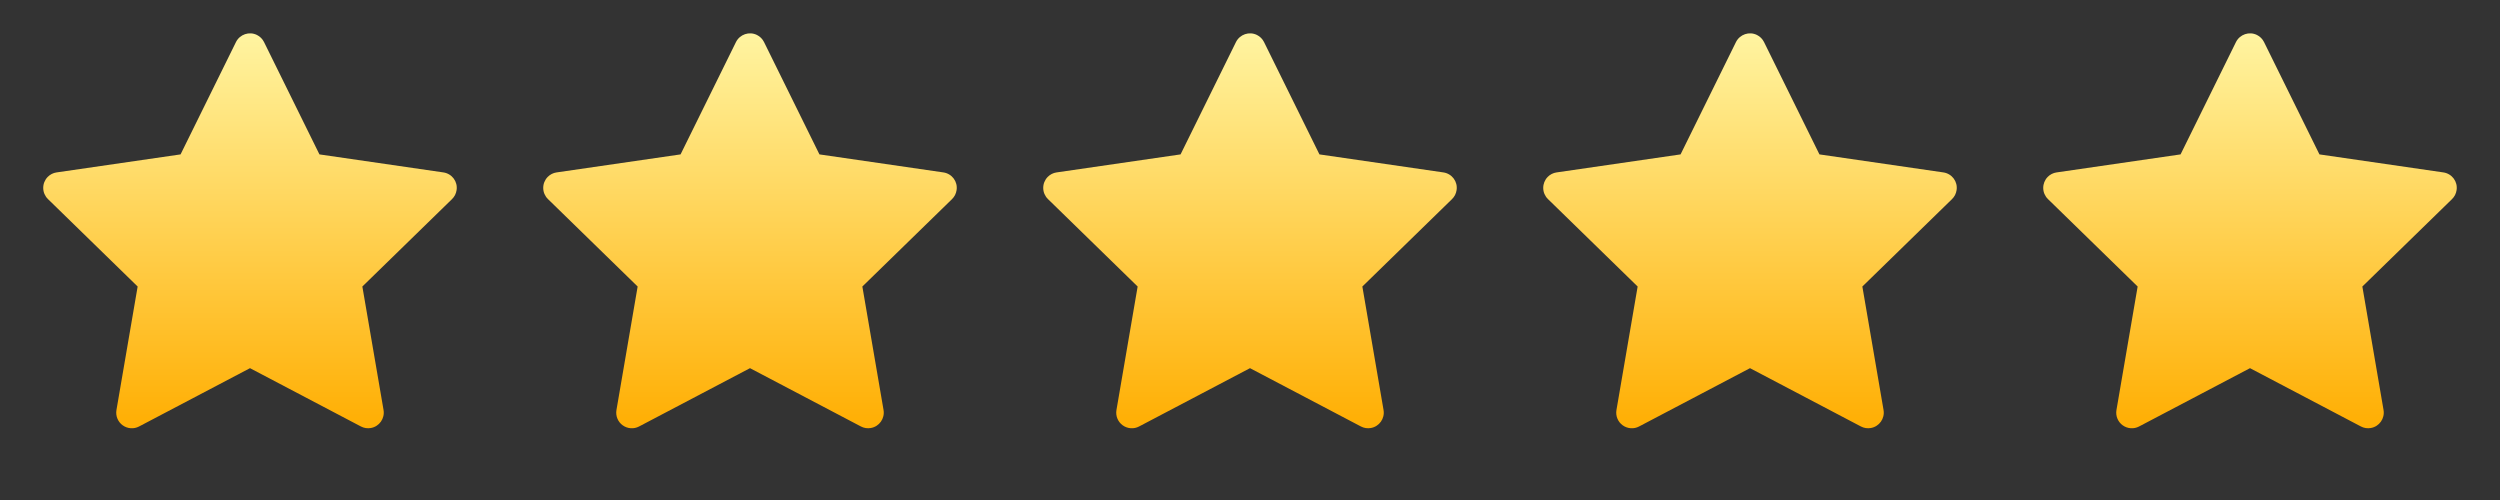
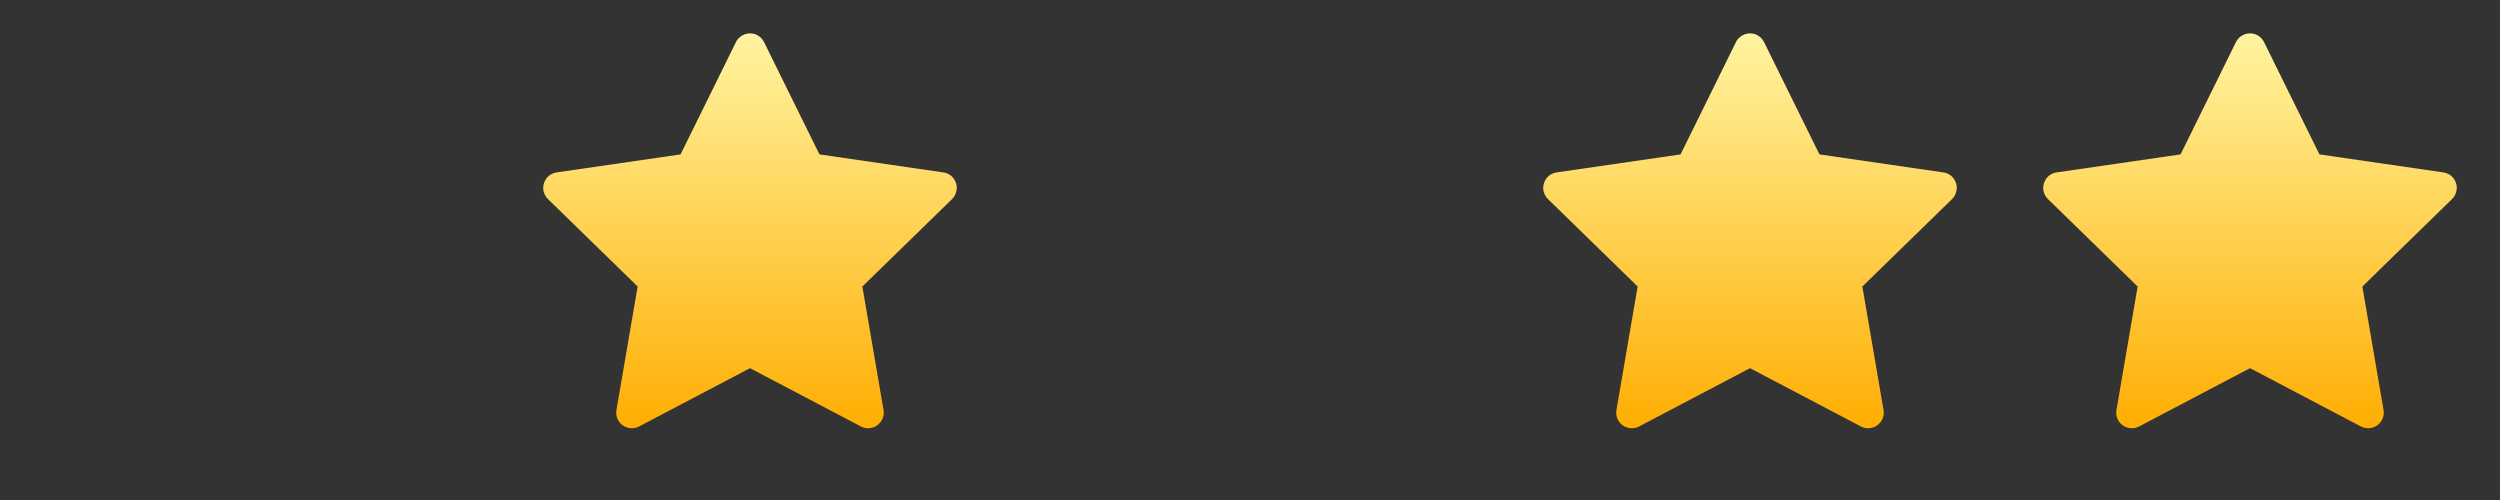
<svg xmlns="http://www.w3.org/2000/svg" width="120" height="24" viewBox="0 0 120 24" fill="none">
  <rect x="0" y="0" width="120" height="24" fill="#333333" stroke="none" />
-   <path d="M21.284 8.276L15.333 7.411L12.673 2.018C12.6 1.87 12.48 1.751 12.333 1.678C11.963 1.495 11.512 1.648 11.327 2.018L8.667 7.411L2.716 8.276C2.552 8.299 2.402 8.377 2.288 8.494C2.149 8.637 2.072 8.829 2.075 9.028C2.077 9.227 2.159 9.417 2.302 9.556L6.607 13.753L5.59 19.68C5.566 19.818 5.581 19.96 5.634 20.09C5.687 20.22 5.774 20.332 5.888 20.414C6.001 20.496 6.135 20.545 6.274 20.555C6.414 20.565 6.554 20.536 6.677 20.47L12 17.672L17.323 20.47C17.468 20.548 17.637 20.573 17.799 20.545C18.206 20.475 18.48 20.088 18.41 19.68L17.393 13.753L21.698 9.556C21.816 9.441 21.893 9.291 21.916 9.127C21.98 8.716 21.694 8.337 21.284 8.276Z" fill="url(#paint0_linear_63_24)" />
-   <path d="M69.284 8.276L63.333 7.411L60.673 2.018C60.6 1.87 60.48 1.751 60.333 1.678C59.962 1.495 59.513 1.648 59.327 2.018L56.667 7.411L50.716 8.276C50.552 8.299 50.402 8.377 50.288 8.494C50.149 8.637 50.072 8.829 50.075 9.028C50.077 9.227 50.159 9.417 50.302 9.556L54.607 13.753L53.59 19.68C53.566 19.818 53.581 19.96 53.634 20.09C53.687 20.22 53.775 20.332 53.888 20.414C54.001 20.496 54.135 20.545 54.275 20.555C54.414 20.565 54.554 20.536 54.677 20.47L60 17.672L65.323 20.47C65.468 20.548 65.637 20.573 65.799 20.545C66.206 20.475 66.481 20.088 66.41 19.68L65.393 13.753L69.698 9.556C69.816 9.441 69.893 9.291 69.916 9.127C69.98 8.716 69.694 8.337 69.284 8.276Z" fill="url(#paint1_linear_63_24)" />
  <path d="M45.284 8.276L39.333 7.411L36.673 2.018C36.6 1.87 36.48 1.751 36.333 1.678C35.962 1.495 35.513 1.648 35.327 2.018L32.667 7.411L26.716 8.276C26.552 8.299 26.402 8.377 26.288 8.494C26.149 8.637 26.072 8.829 26.075 9.028C26.077 9.227 26.159 9.417 26.302 9.556L30.607 13.753L29.59 19.68C29.566 19.818 29.581 19.96 29.634 20.09C29.686 20.22 29.774 20.332 29.888 20.414C30.001 20.496 30.135 20.545 30.274 20.555C30.414 20.565 30.554 20.536 30.677 20.47L36 17.672L41.323 20.47C41.468 20.548 41.637 20.573 41.798 20.545C42.206 20.475 42.48 20.088 42.41 19.68L41.393 13.753L45.699 9.556C45.816 9.441 45.893 9.291 45.916 9.127C45.98 8.716 45.694 8.337 45.284 8.276Z" fill="url(#paint2_linear_63_24)" />
  <path d="M93.284 8.276L87.333 7.411L84.673 2.018C84.6 1.87 84.481 1.751 84.333 1.678C83.963 1.495 83.513 1.648 83.327 2.018L80.667 7.411L74.716 8.276C74.552 8.299 74.402 8.377 74.287 8.494C74.149 8.637 74.072 8.829 74.075 9.028C74.077 9.227 74.159 9.417 74.302 9.556L78.607 13.753L77.59 19.68C77.566 19.818 77.581 19.96 77.634 20.09C77.686 20.22 77.775 20.332 77.888 20.414C78.001 20.496 78.135 20.545 78.275 20.555C78.414 20.565 78.554 20.536 78.677 20.47L84 17.672L89.323 20.47C89.468 20.548 89.637 20.573 89.799 20.545C90.206 20.475 90.481 20.088 90.41 19.68L89.393 13.753L93.698 9.556C93.816 9.441 93.893 9.291 93.916 9.127C93.98 8.716 93.694 8.337 93.284 8.276Z" fill="url(#paint3_linear_63_24)" />
  <path d="M117.284 8.276L111.333 7.411L108.673 2.018C108.6 1.87 108.48 1.751 108.333 1.678C107.963 1.495 107.513 1.648 107.327 2.018L104.667 7.411L98.716 8.276C98.552 8.299 98.402 8.377 98.287 8.494C98.149 8.637 98.072 8.829 98.075 9.028C98.077 9.227 98.159 9.417 98.302 9.556L102.607 13.753L101.59 19.68C101.566 19.818 101.581 19.96 101.634 20.09C101.687 20.22 101.774 20.332 101.888 20.414C102.001 20.496 102.135 20.545 102.274 20.555C102.414 20.565 102.554 20.536 102.677 20.47L108 17.672L113.323 20.47C113.468 20.548 113.637 20.573 113.798 20.545C114.206 20.475 114.48 20.088 114.41 19.68L113.393 13.753L117.698 9.556C117.816 9.441 117.893 9.291 117.916 9.127C117.98 8.716 117.694 8.337 117.284 8.276Z" fill="url(#paint4_linear_63_24)" />
  <defs>
    <linearGradient id="paint0_linear_63_24" x1="12" y1="1.601" x2="12" y2="20.557" gradientUnits="userSpaceOnUse">
      <stop stop-color="#FFF4A1" />
      <stop offset="1" stop-color="#FFAE02" />
    </linearGradient>
    <linearGradient id="paint1_linear_63_24" x1="60" y1="1.601" x2="60" y2="20.557" gradientUnits="userSpaceOnUse">
      <stop stop-color="#FFF4A1" />
      <stop offset="1" stop-color="#FFAE02" />
    </linearGradient>
    <linearGradient id="paint2_linear_63_24" x1="36" y1="1.601" x2="36" y2="20.557" gradientUnits="userSpaceOnUse">
      <stop stop-color="#FFF4A1" />
      <stop offset="1" stop-color="#FFAE02" />
    </linearGradient>
    <linearGradient id="paint3_linear_63_24" x1="84" y1="1.601" x2="84" y2="20.557" gradientUnits="userSpaceOnUse">
      <stop stop-color="#FFF4A1" />
      <stop offset="1" stop-color="#FFAE02" />
    </linearGradient>
    <linearGradient id="paint4_linear_63_24" x1="108" y1="1.601" x2="108" y2="20.557" gradientUnits="userSpaceOnUse">
      <stop stop-color="#FFF4A1" />
      <stop offset="1" stop-color="#FFAE02" />
    </linearGradient>
  </defs>
</svg>